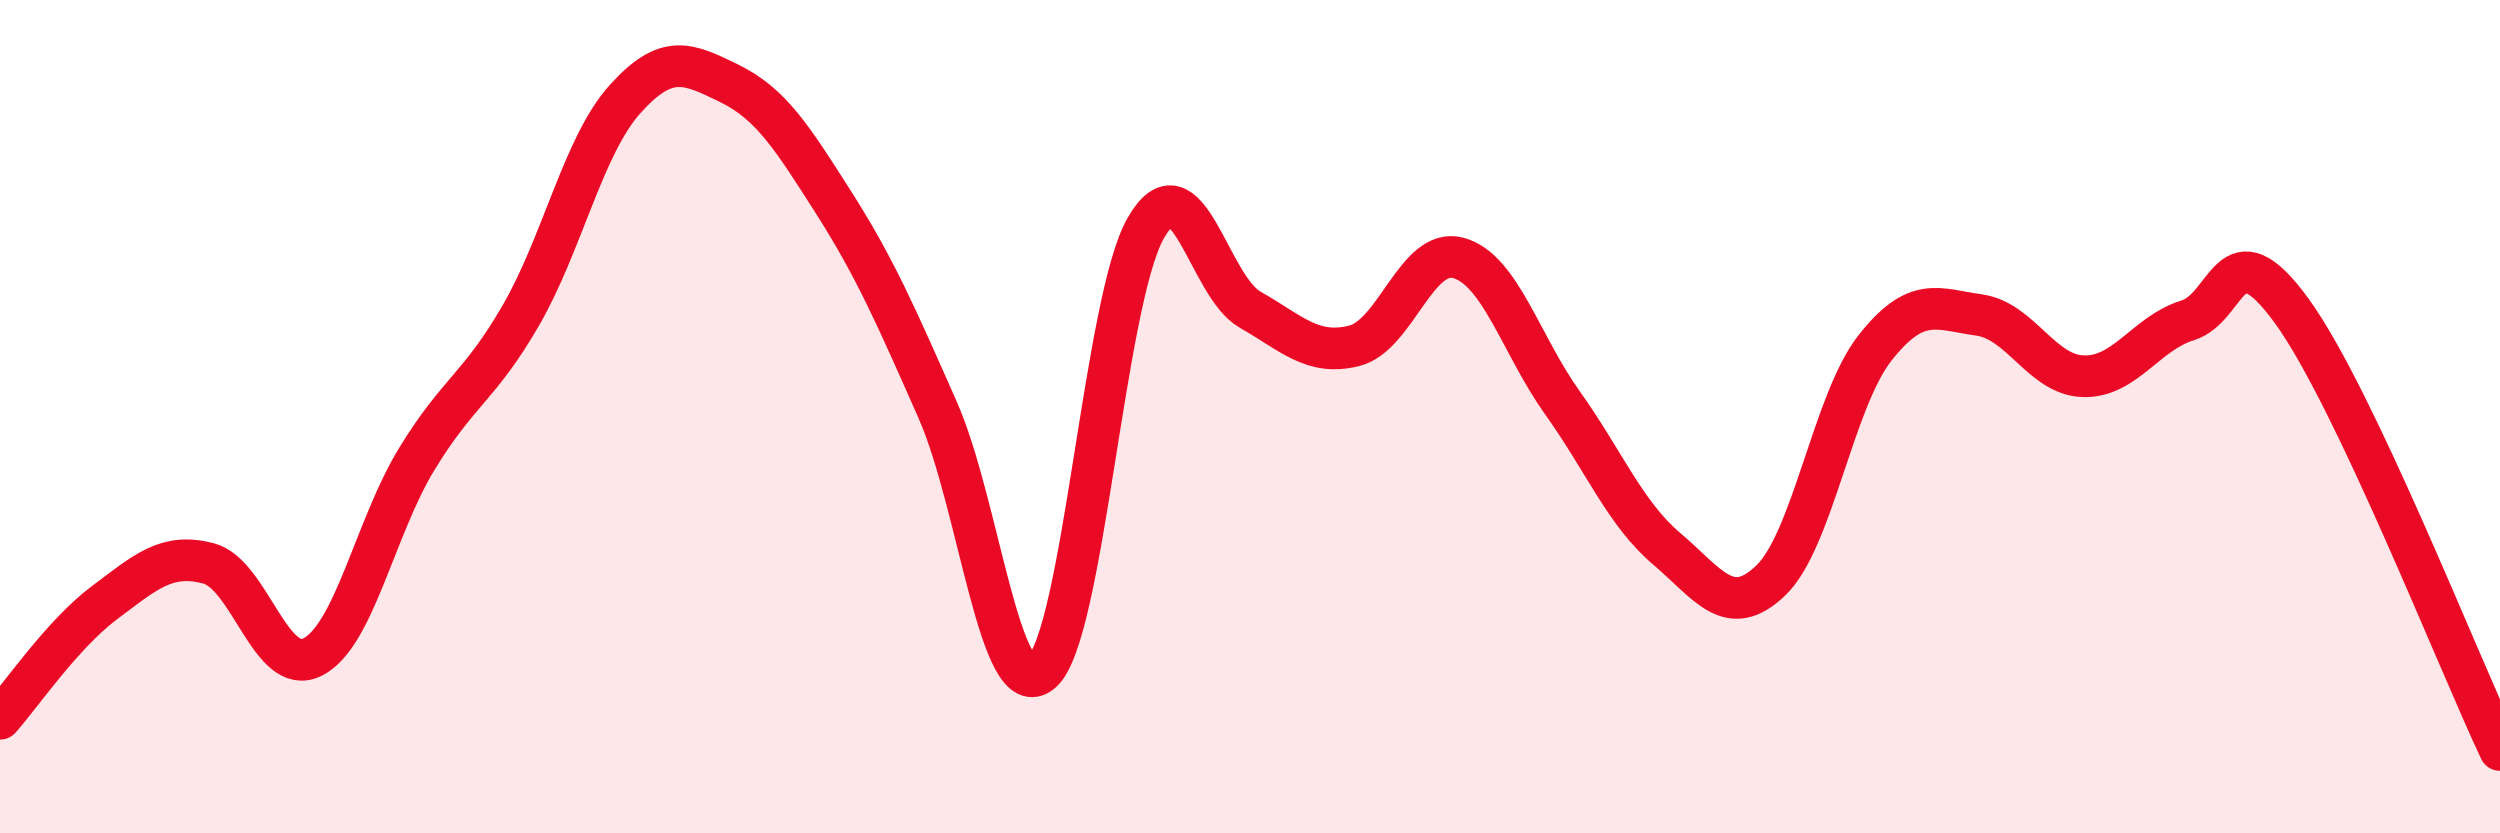
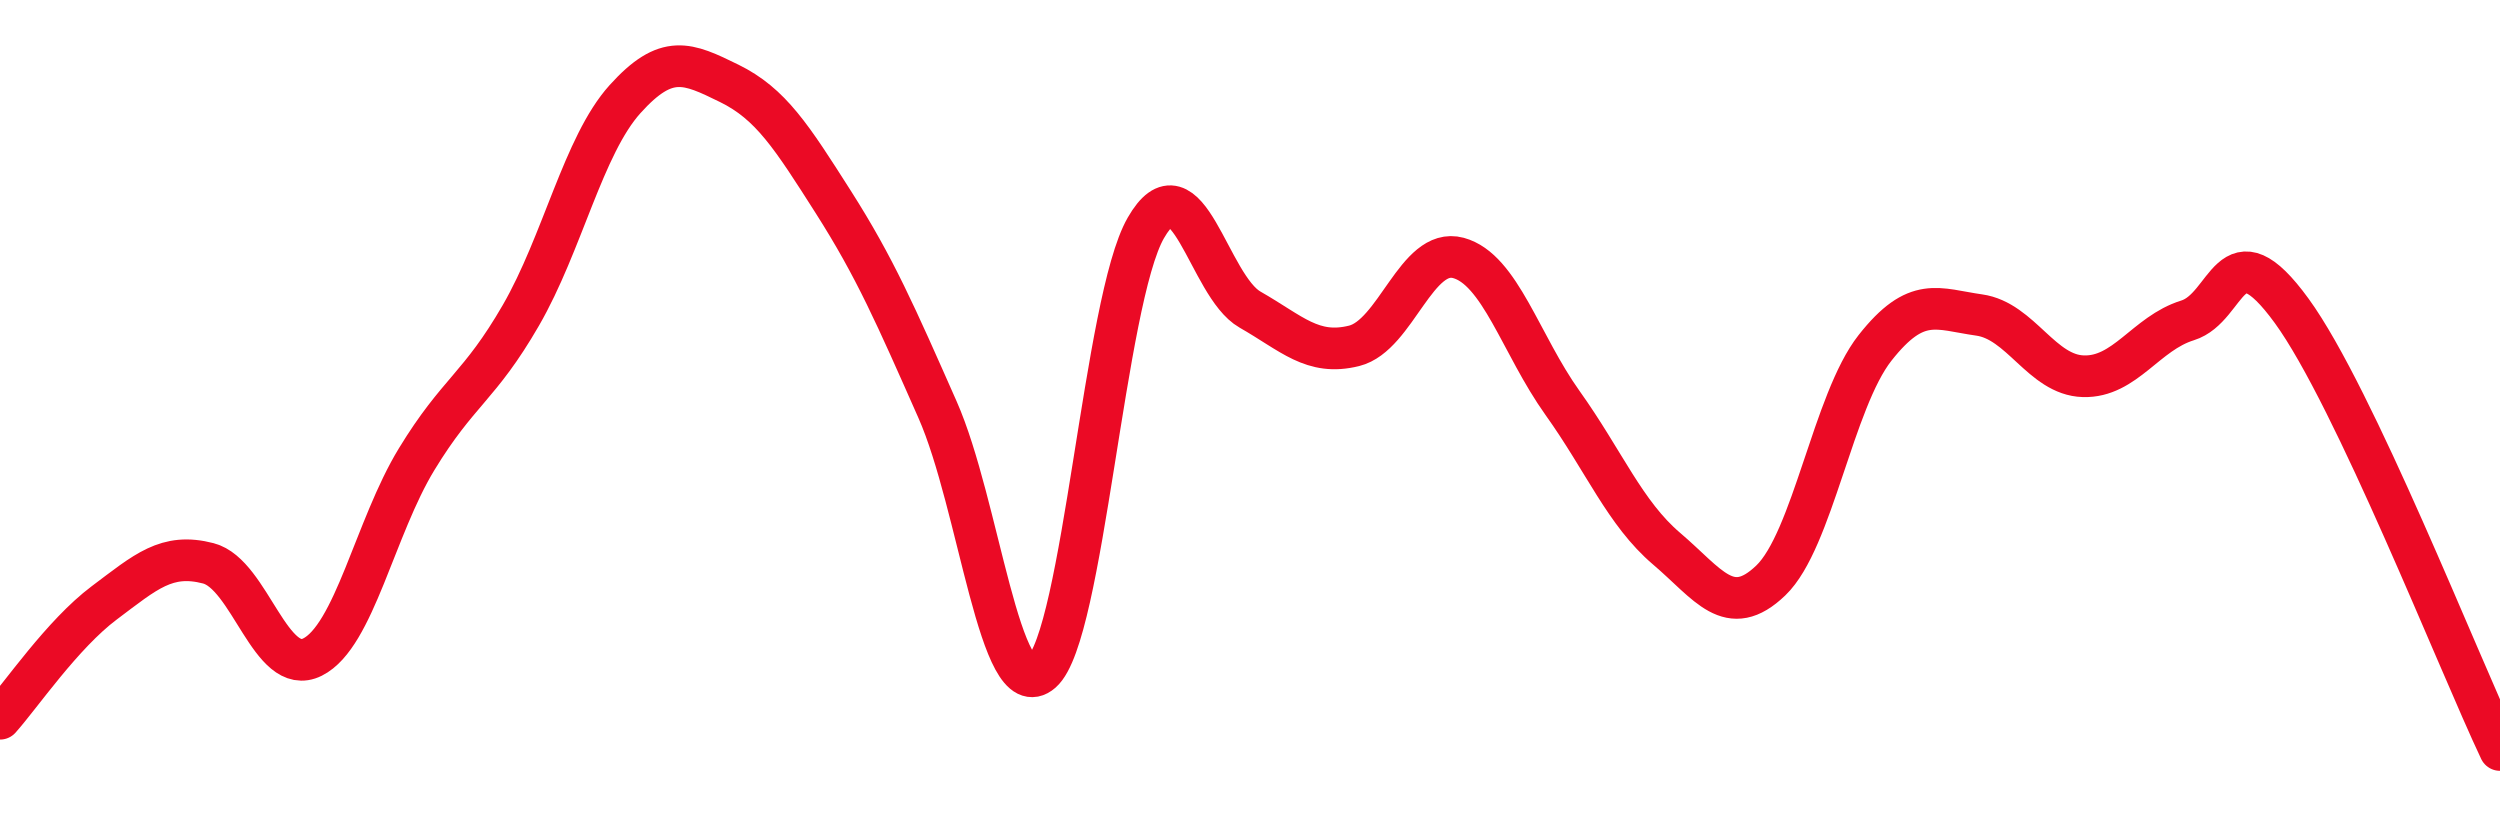
<svg xmlns="http://www.w3.org/2000/svg" width="60" height="20" viewBox="0 0 60 20">
-   <path d="M 0,17.25 C 0.5,16.69 1.5,15.22 2.5,14.47 C 3.5,13.72 4,13.26 5,13.52 C 6,13.78 6.5,16.27 7.5,15.77 C 8.5,15.27 9,12.66 10,11.02 C 11,9.38 11.5,9.3 12.5,7.57 C 13.5,5.84 14,3.49 15,2.38 C 16,1.27 16.5,1.51 17.5,2 C 18.5,2.49 19,3.28 20,4.85 C 21,6.42 21.5,7.57 22.5,9.83 C 23.5,12.09 24,17 25,16.13 C 26,15.26 26.5,7.21 27.5,5.47 C 28.5,3.73 29,6.86 30,7.43 C 31,8 31.5,8.55 32.5,8.3 C 33.5,8.05 34,5.92 35,6.19 C 36,6.46 36.5,8.27 37.5,9.67 C 38.5,11.07 39,12.32 40,13.17 C 41,14.02 41.5,14.89 42.5,13.93 C 43.5,12.97 44,9.62 45,8.35 C 46,7.08 46.5,7.42 47.5,7.56 C 48.5,7.7 49,9 50,9.03 C 51,9.06 51.5,8 52.5,7.69 C 53.5,7.38 53.5,5.4 55,7.46 C 56.5,9.52 59,15.89 60,18L60 20L0 20Z" fill="#EB0A25" opacity="0.1" stroke-linecap="round" stroke-linejoin="round" />
  <path d="M 0,17.25 C 0.5,16.69 1.5,15.22 2.5,14.47 C 3.5,13.72 4,13.26 5,13.52 C 6,13.78 6.5,16.27 7.5,15.77 C 8.5,15.27 9,12.66 10,11.02 C 11,9.38 11.5,9.3 12.5,7.57 C 13.5,5.84 14,3.49 15,2.38 C 16,1.27 16.5,1.51 17.5,2 C 18.5,2.49 19,3.28 20,4.85 C 21,6.42 21.5,7.57 22.5,9.83 C 23.5,12.09 24,17 25,16.13 C 26,15.26 26.5,7.21 27.5,5.47 C 28.5,3.73 29,6.86 30,7.43 C 31,8 31.5,8.55 32.5,8.3 C 33.5,8.05 34,5.92 35,6.19 C 36,6.46 36.5,8.27 37.5,9.67 C 38.5,11.07 39,12.32 40,13.17 C 41,14.02 41.5,14.89 42.5,13.93 C 43.5,12.97 44,9.62 45,8.35 C 46,7.08 46.5,7.42 47.5,7.56 C 48.5,7.7 49,9 50,9.03 C 51,9.06 51.5,8 52.5,7.69 C 53.5,7.38 53.5,5.4 55,7.46 C 56.5,9.52 59,15.89 60,18" stroke="#EB0A25" stroke-width="1" fill="none" stroke-linecap="round" stroke-linejoin="round" />
</svg>